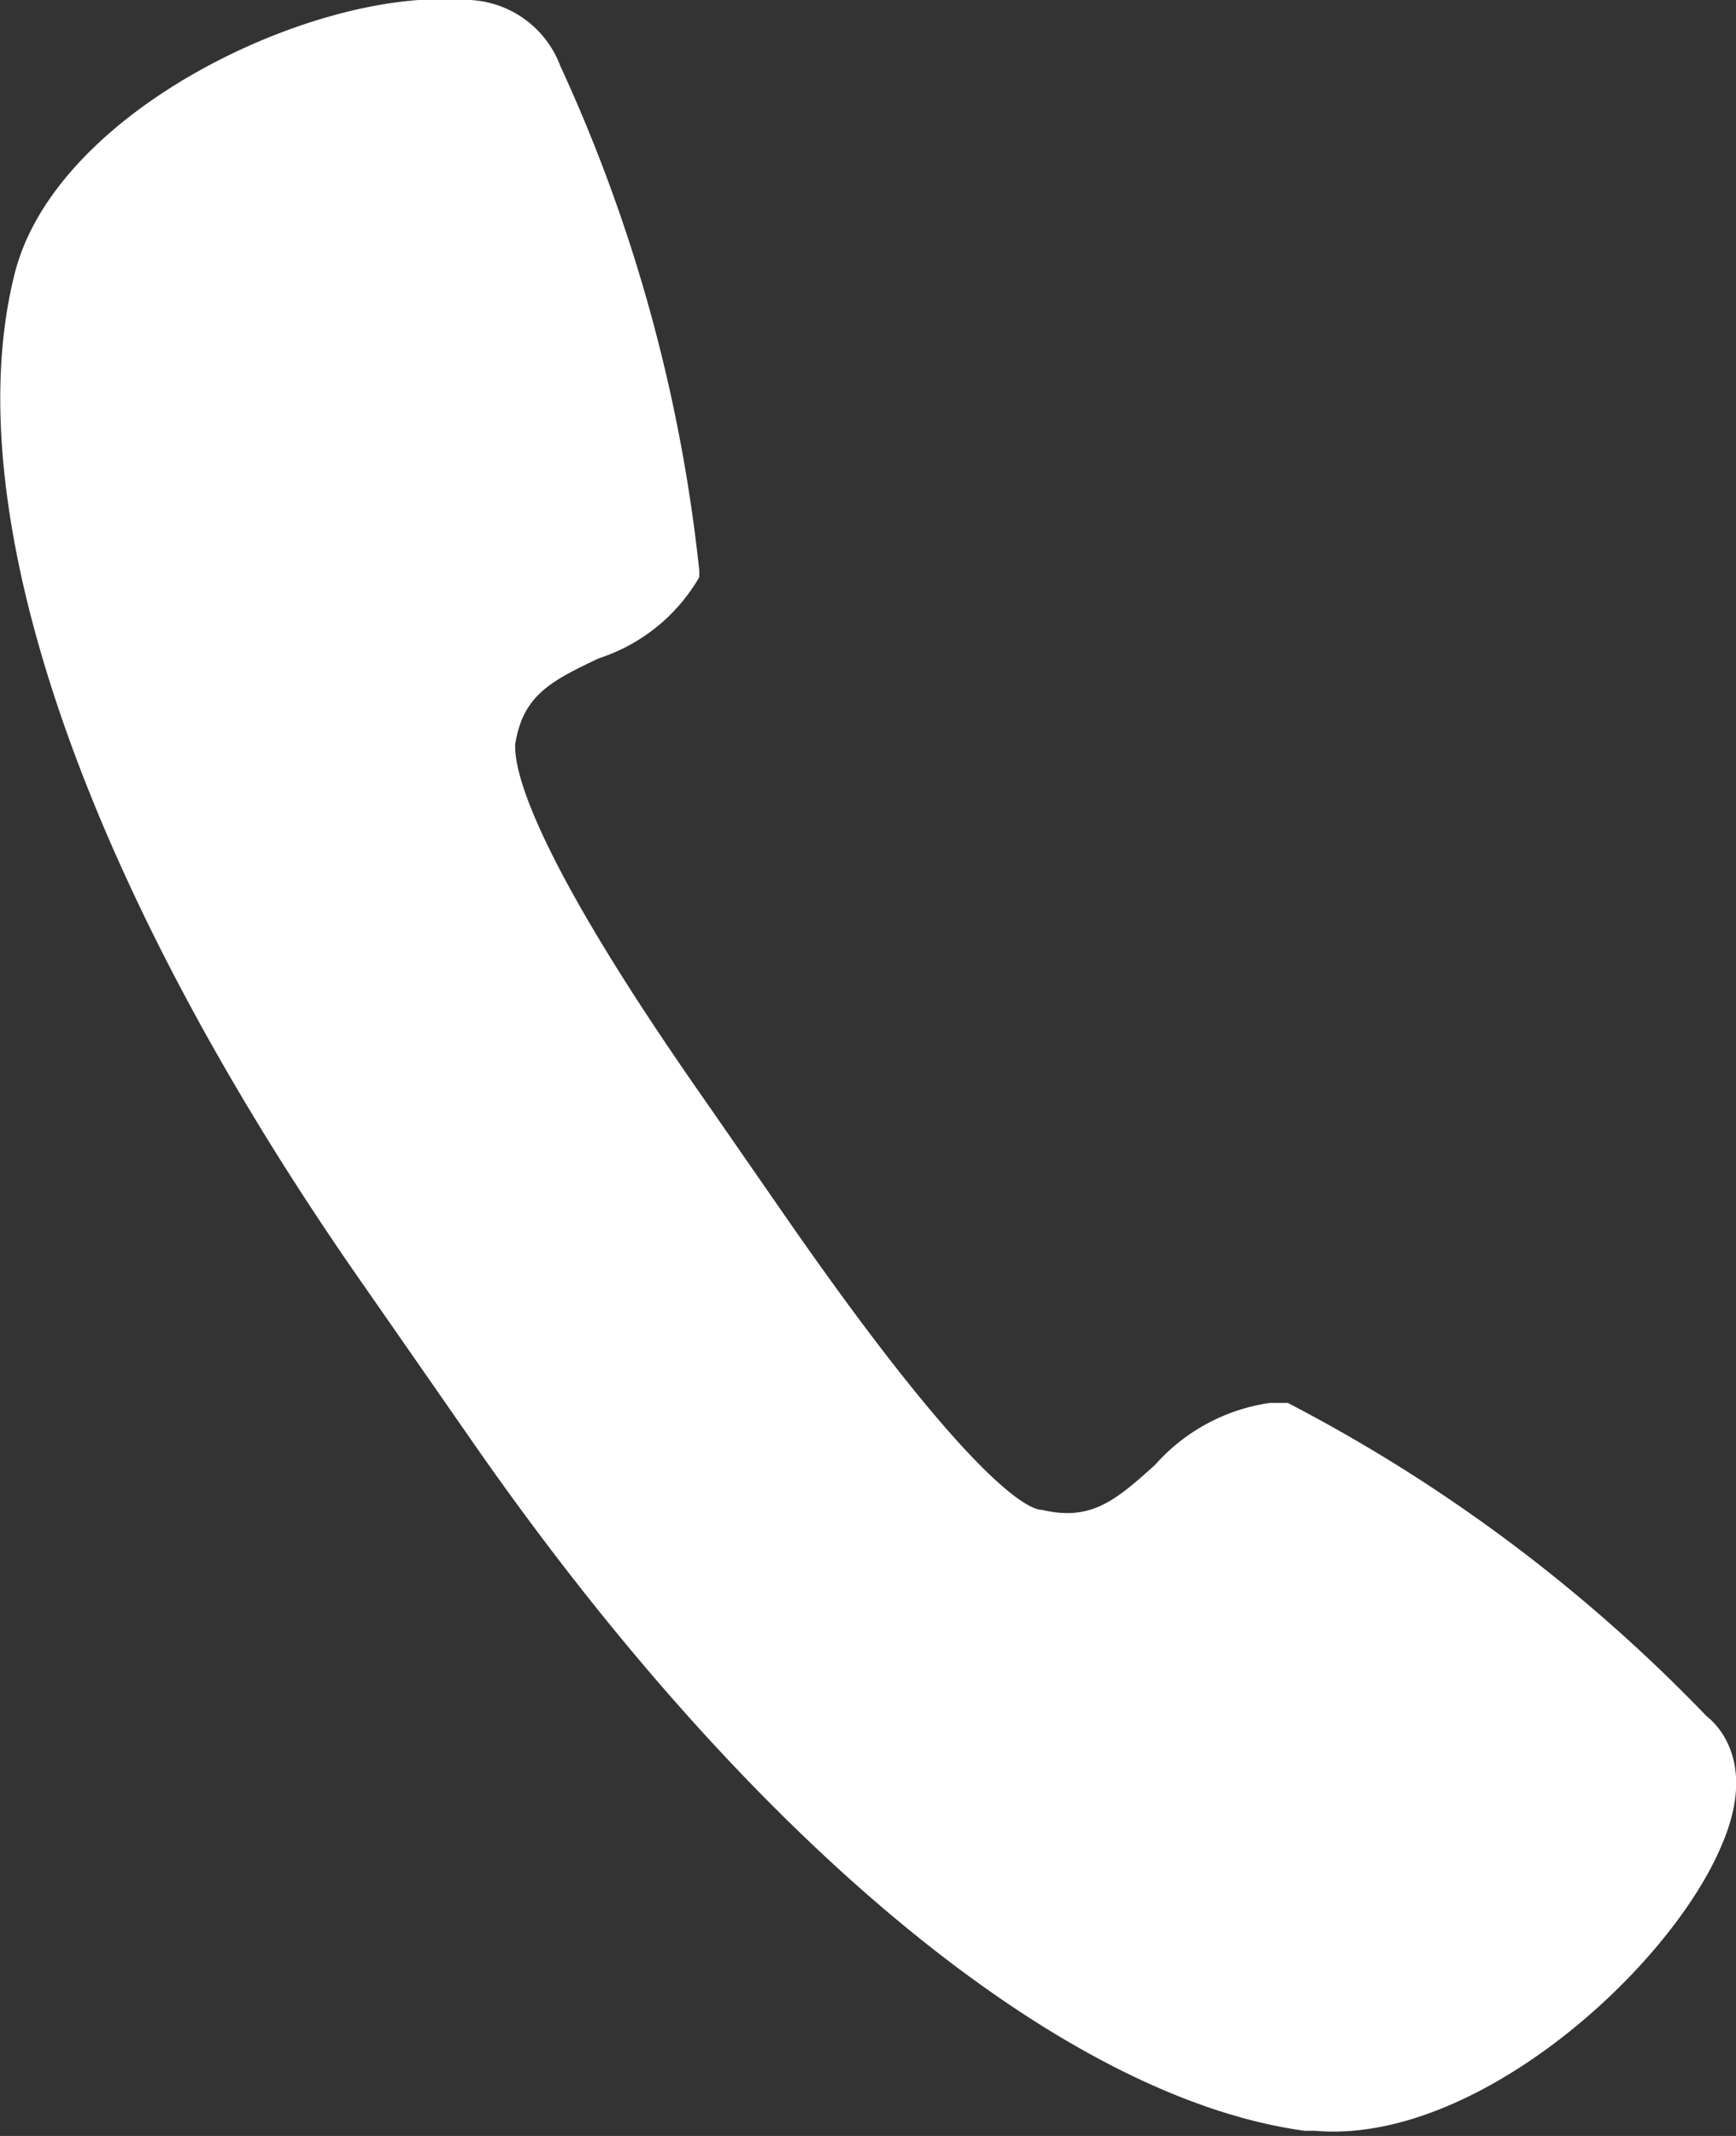
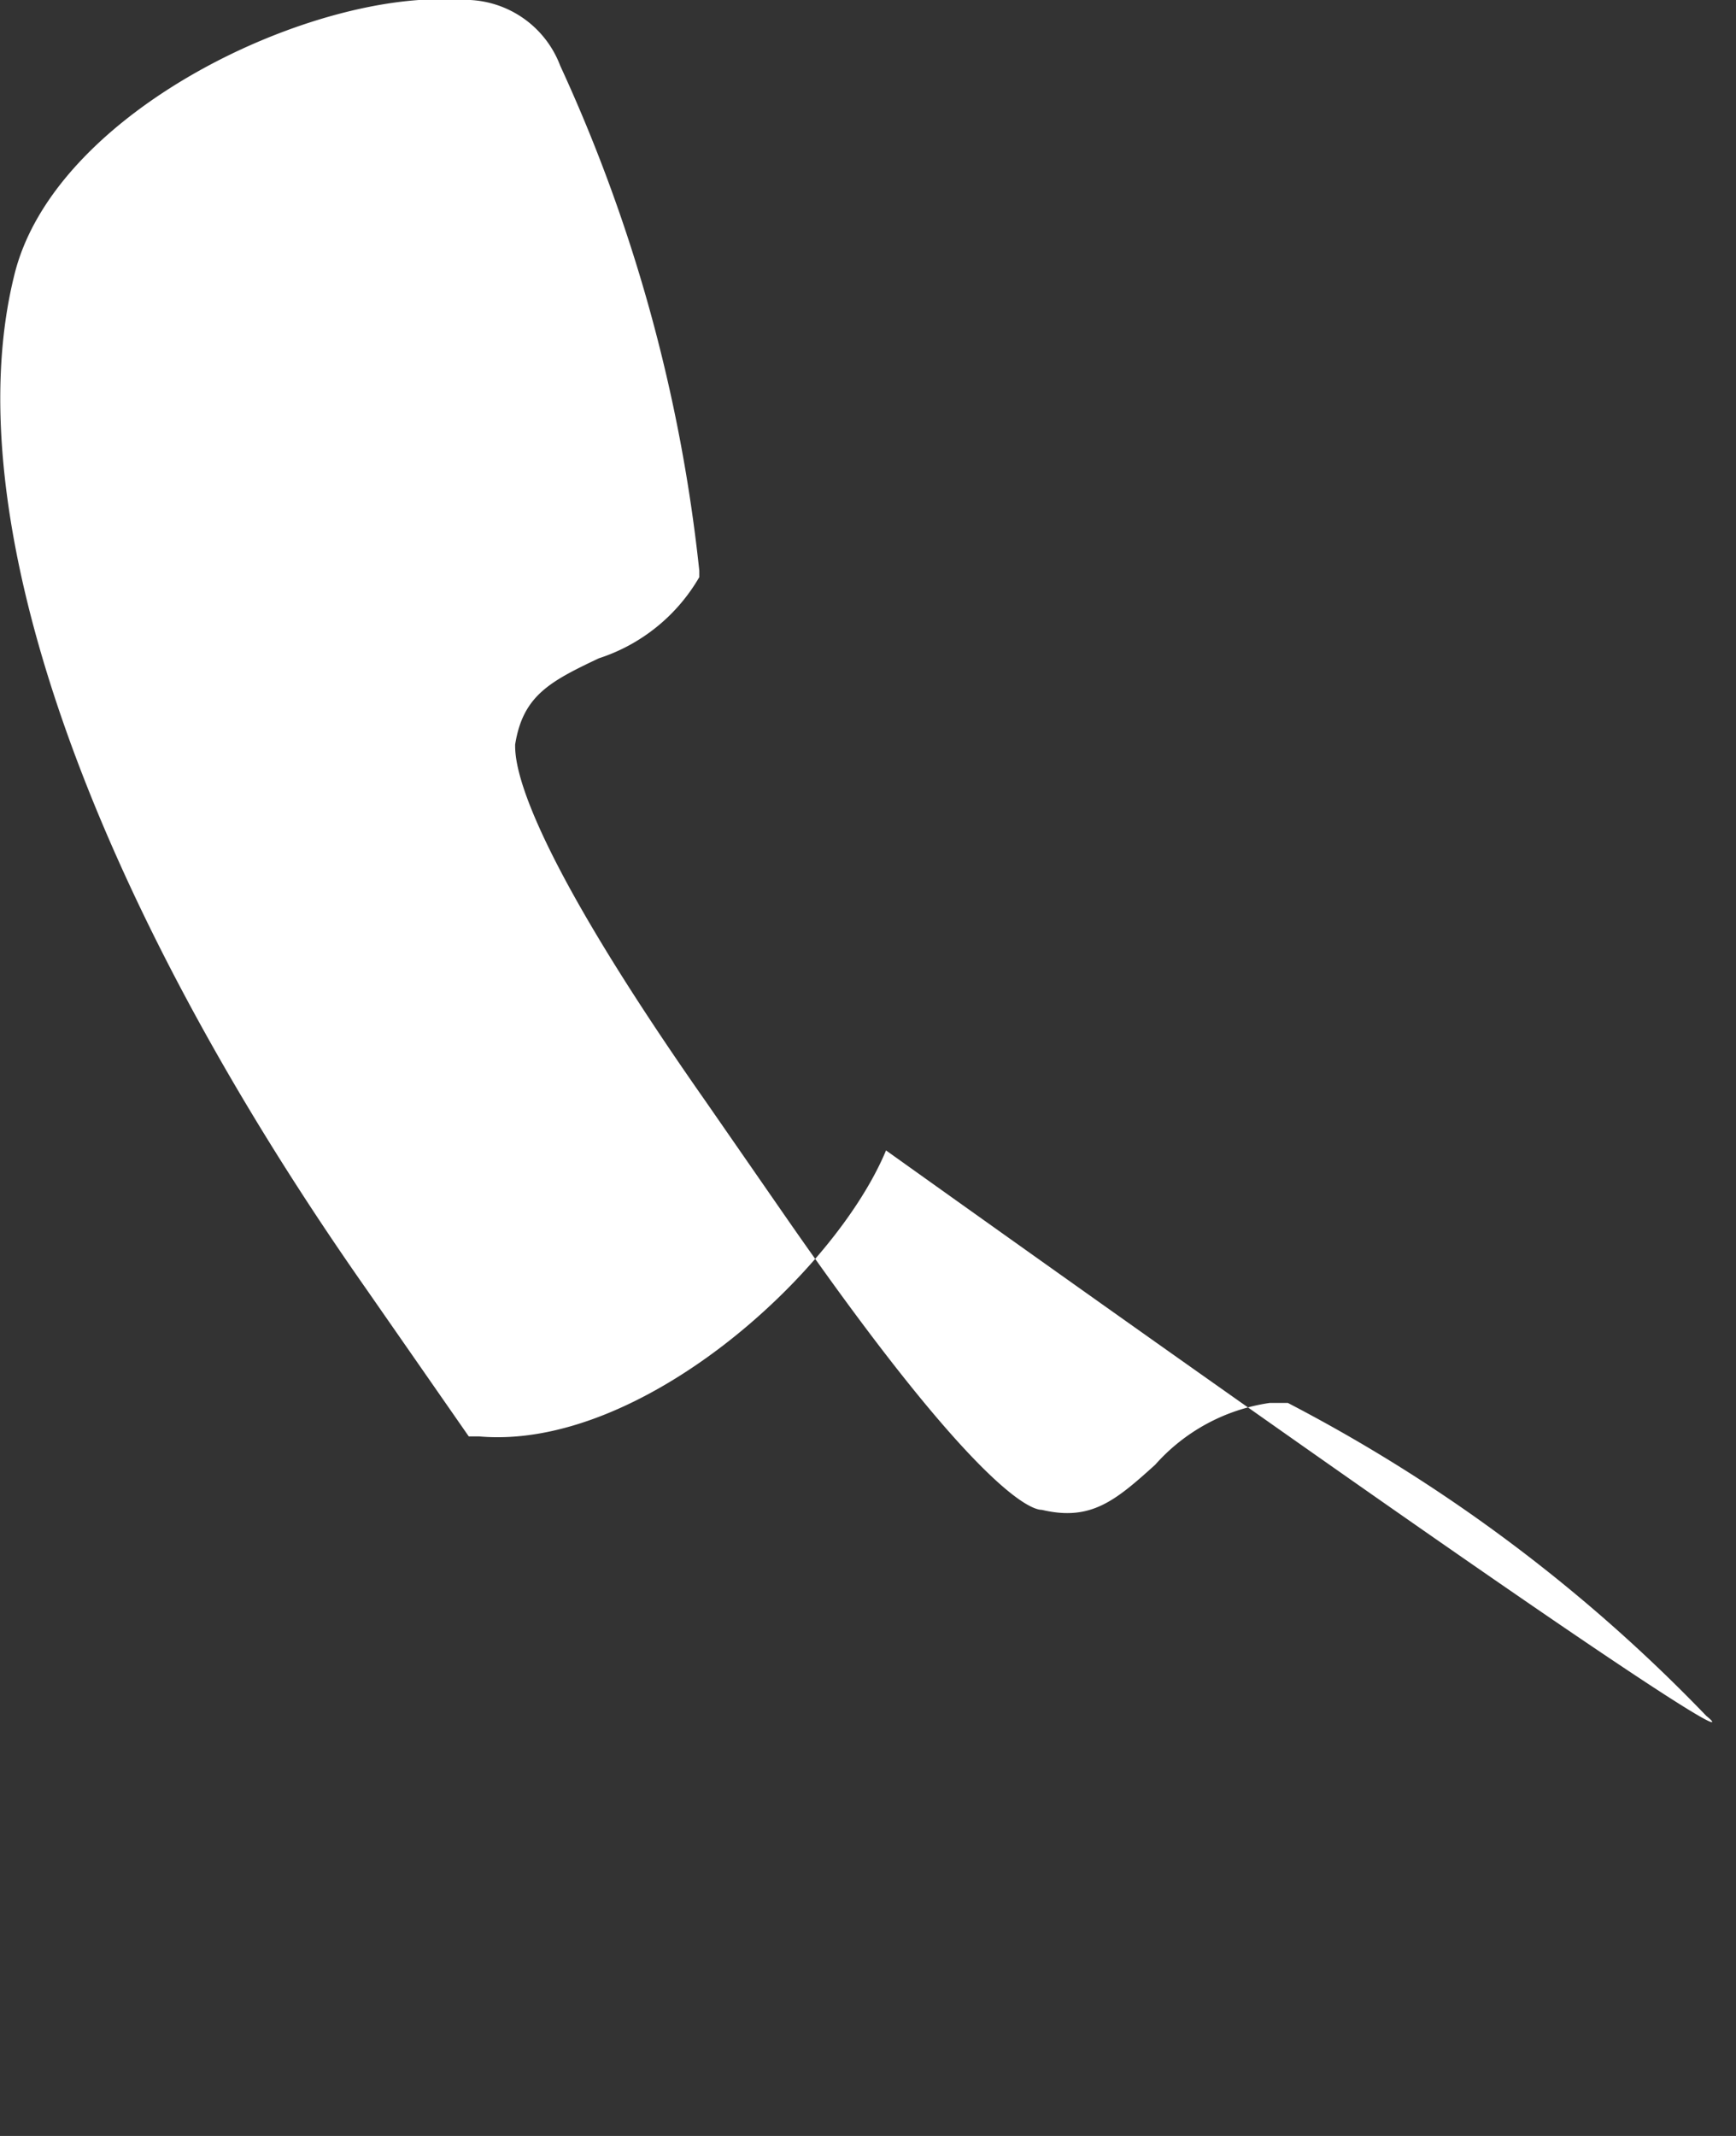
<svg xmlns="http://www.w3.org/2000/svg" width="13.48" height="16.58" viewBox="0 0 13.48 16.58">
  <rect x="0" y="0" width="13.48" height="16.58" fill="#333333" stroke="none" />
  <defs>
    <style>
      .cls-1 {
        fill: #fff;
      }
    </style>
  </defs>
  <g id="图层_2" data-name="图层 2">
    <g id="图层_1-2" data-name="图层 1">
-       <path class="cls-1" d="M13.25,13.32A12.49,12.49,0,0,0,10,10.89l0,0H9.86a1.47,1.47,0,0,0-.89.48c-.31.28-.5.44-.88.35-.12,0-.6-.27-2-2.29l-.61-.88C4,6.44,4,5.9,4,5.78c.06-.38.27-.49.65-.67a1.4,1.4,0,0,0,.78-.63l0-.05v0A12.5,12.5,0,0,0,4.35.51.79.79,0,0,0,3.57,0C2.46-.09.42.85.11,2.14-.35,4,.68,6.92,2.84,10l.8,1.15c2.16,3.12,4.59,5.13,6.49,5.39h.08c1.25.11,2.76-1.26,3.16-2.22C13.62,13.74,13.39,13.43,13.25,13.32Z" />
+       <path class="cls-1" d="M13.25,13.32A12.49,12.49,0,0,0,10,10.89l0,0H9.86a1.47,1.47,0,0,0-.89.48c-.31.28-.5.44-.88.35-.12,0-.6-.27-2-2.29l-.61-.88C4,6.44,4,5.9,4,5.78c.06-.38.27-.49.65-.67a1.4,1.4,0,0,0,.78-.63l0-.05v0A12.5,12.5,0,0,0,4.35.51.79.79,0,0,0,3.57,0C2.46-.09.42.85.11,2.14-.35,4,.68,6.92,2.84,10l.8,1.15h.08c1.25.11,2.76-1.26,3.16-2.22C13.62,13.74,13.39,13.43,13.25,13.32Z" />
    </g>
  </g>
</svg>